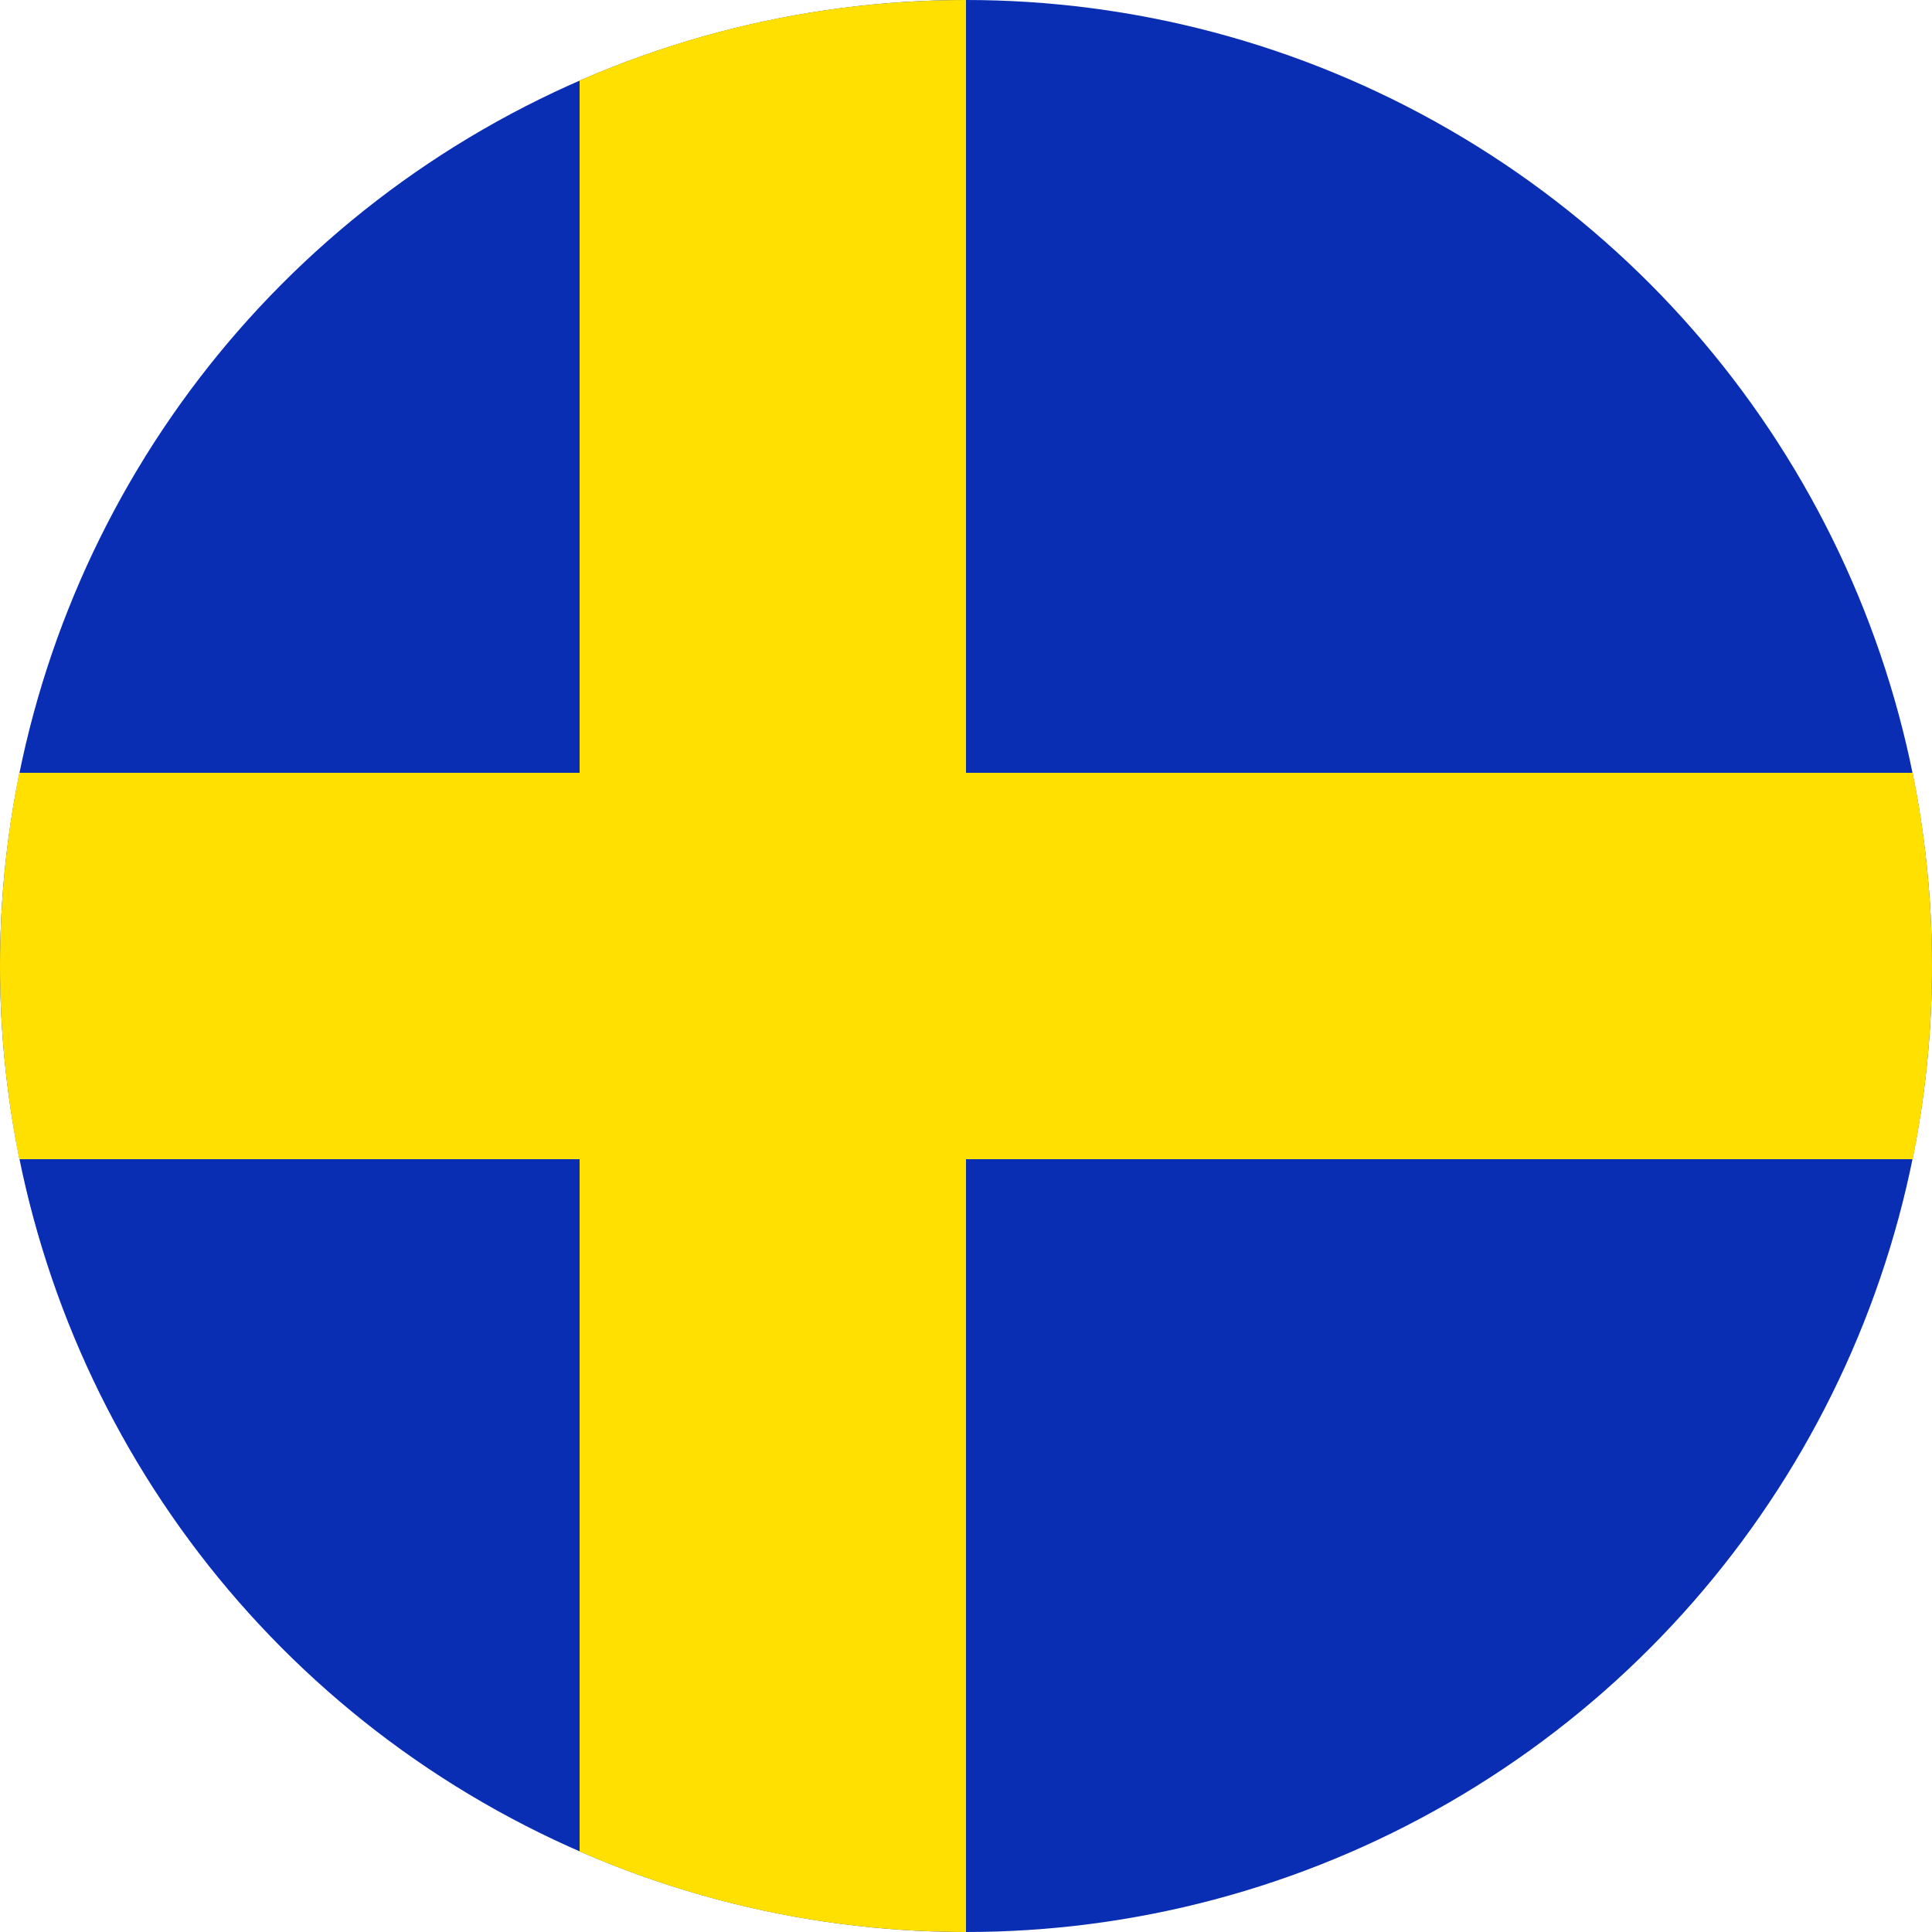
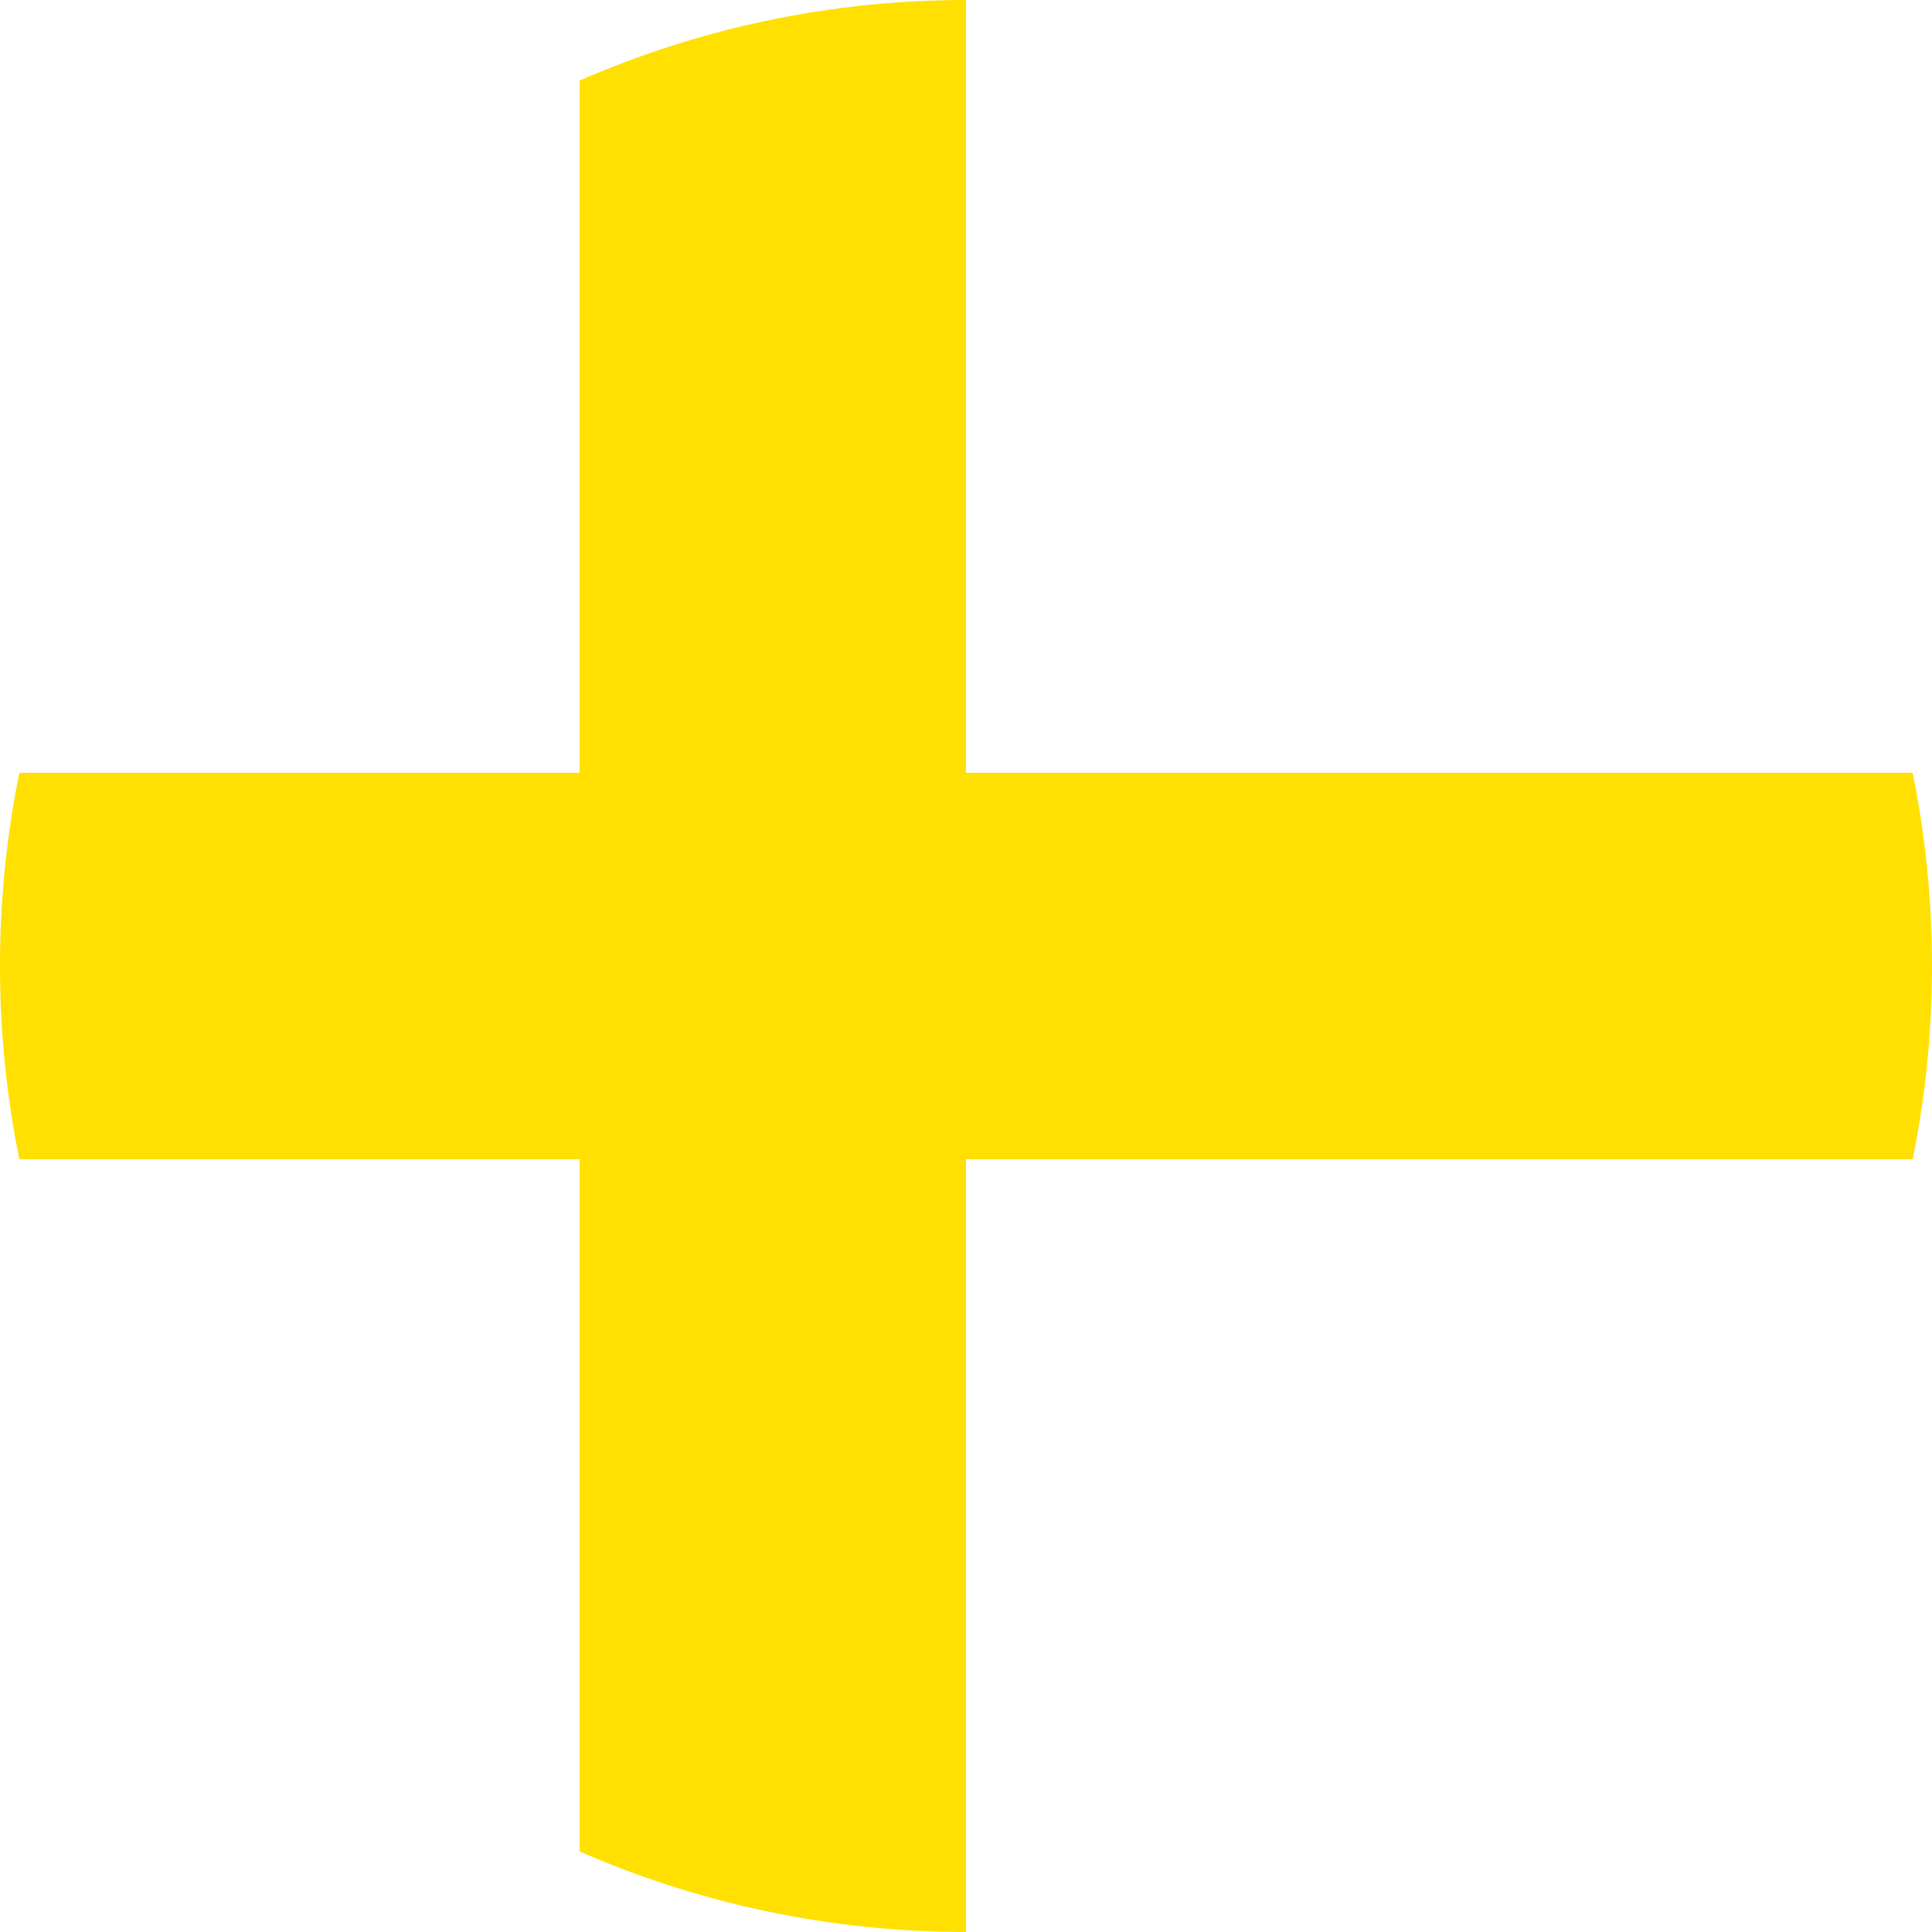
<svg xmlns="http://www.w3.org/2000/svg" width="20px" height="20px" viewBox="0 0 20 20" version="1.1">
  <title>Artboard</title>
  <desc>Created with Sketch.</desc>
  <defs />
  <g id="Page-1" stroke="none" stroke-width="1" fill="none" fill-rule="evenodd">
    <g id="Artboard" fill-rule="nonzero">
-       <circle id="Oval" fill="#092EB3" cx="10" cy="10" r="10" />
      <path d="M10,0 C8.577,0 7.225,0.299 6,0.834 L6,8 L0.2,8 C0.069,8.646 0,9.315 0,10 C0,10.685 0.069,11.354 0.2,12 L6,12 L6,19.166 C7.223,19.7 8.573,19.999 9.993,20 L10,20 L10,12 L19.8,12 C19.931,11.354 20,10.685 20,10 C20,9.315 19.931,8.646 19.8,8 L10,8 L10,0 Z" id="Shape" fill="#FFE000" />
    </g>
  </g>
</svg>